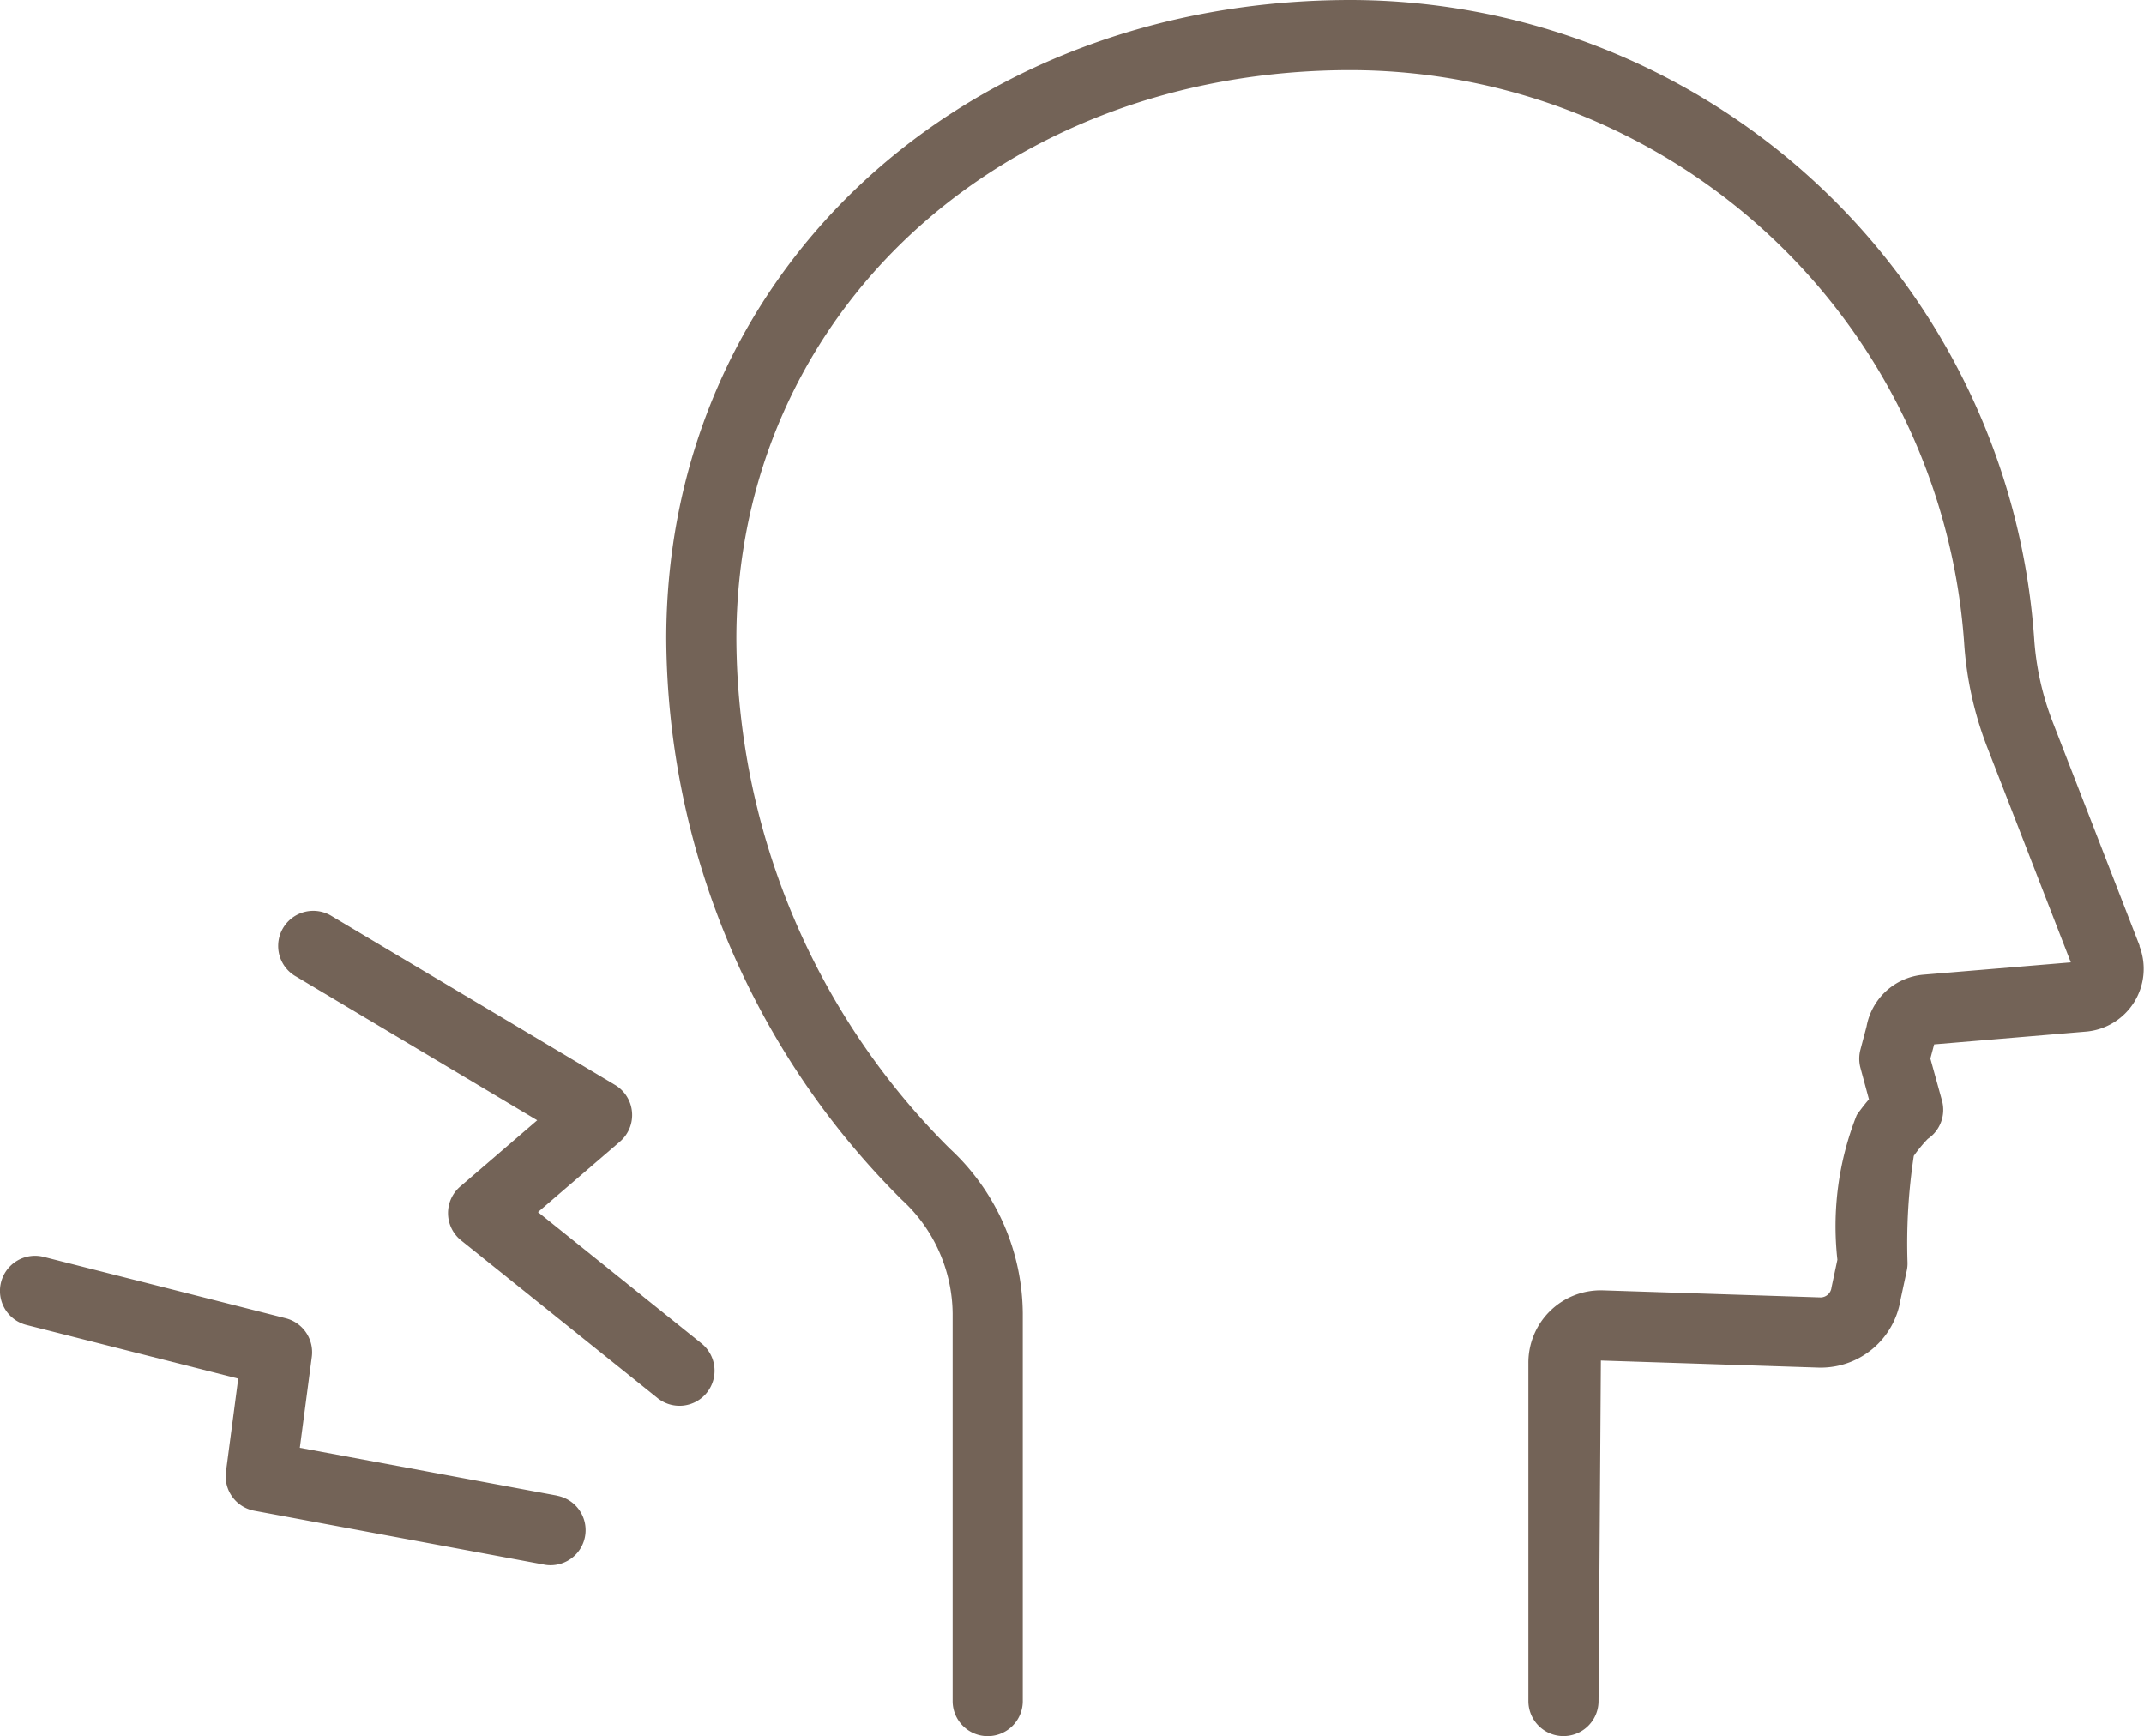
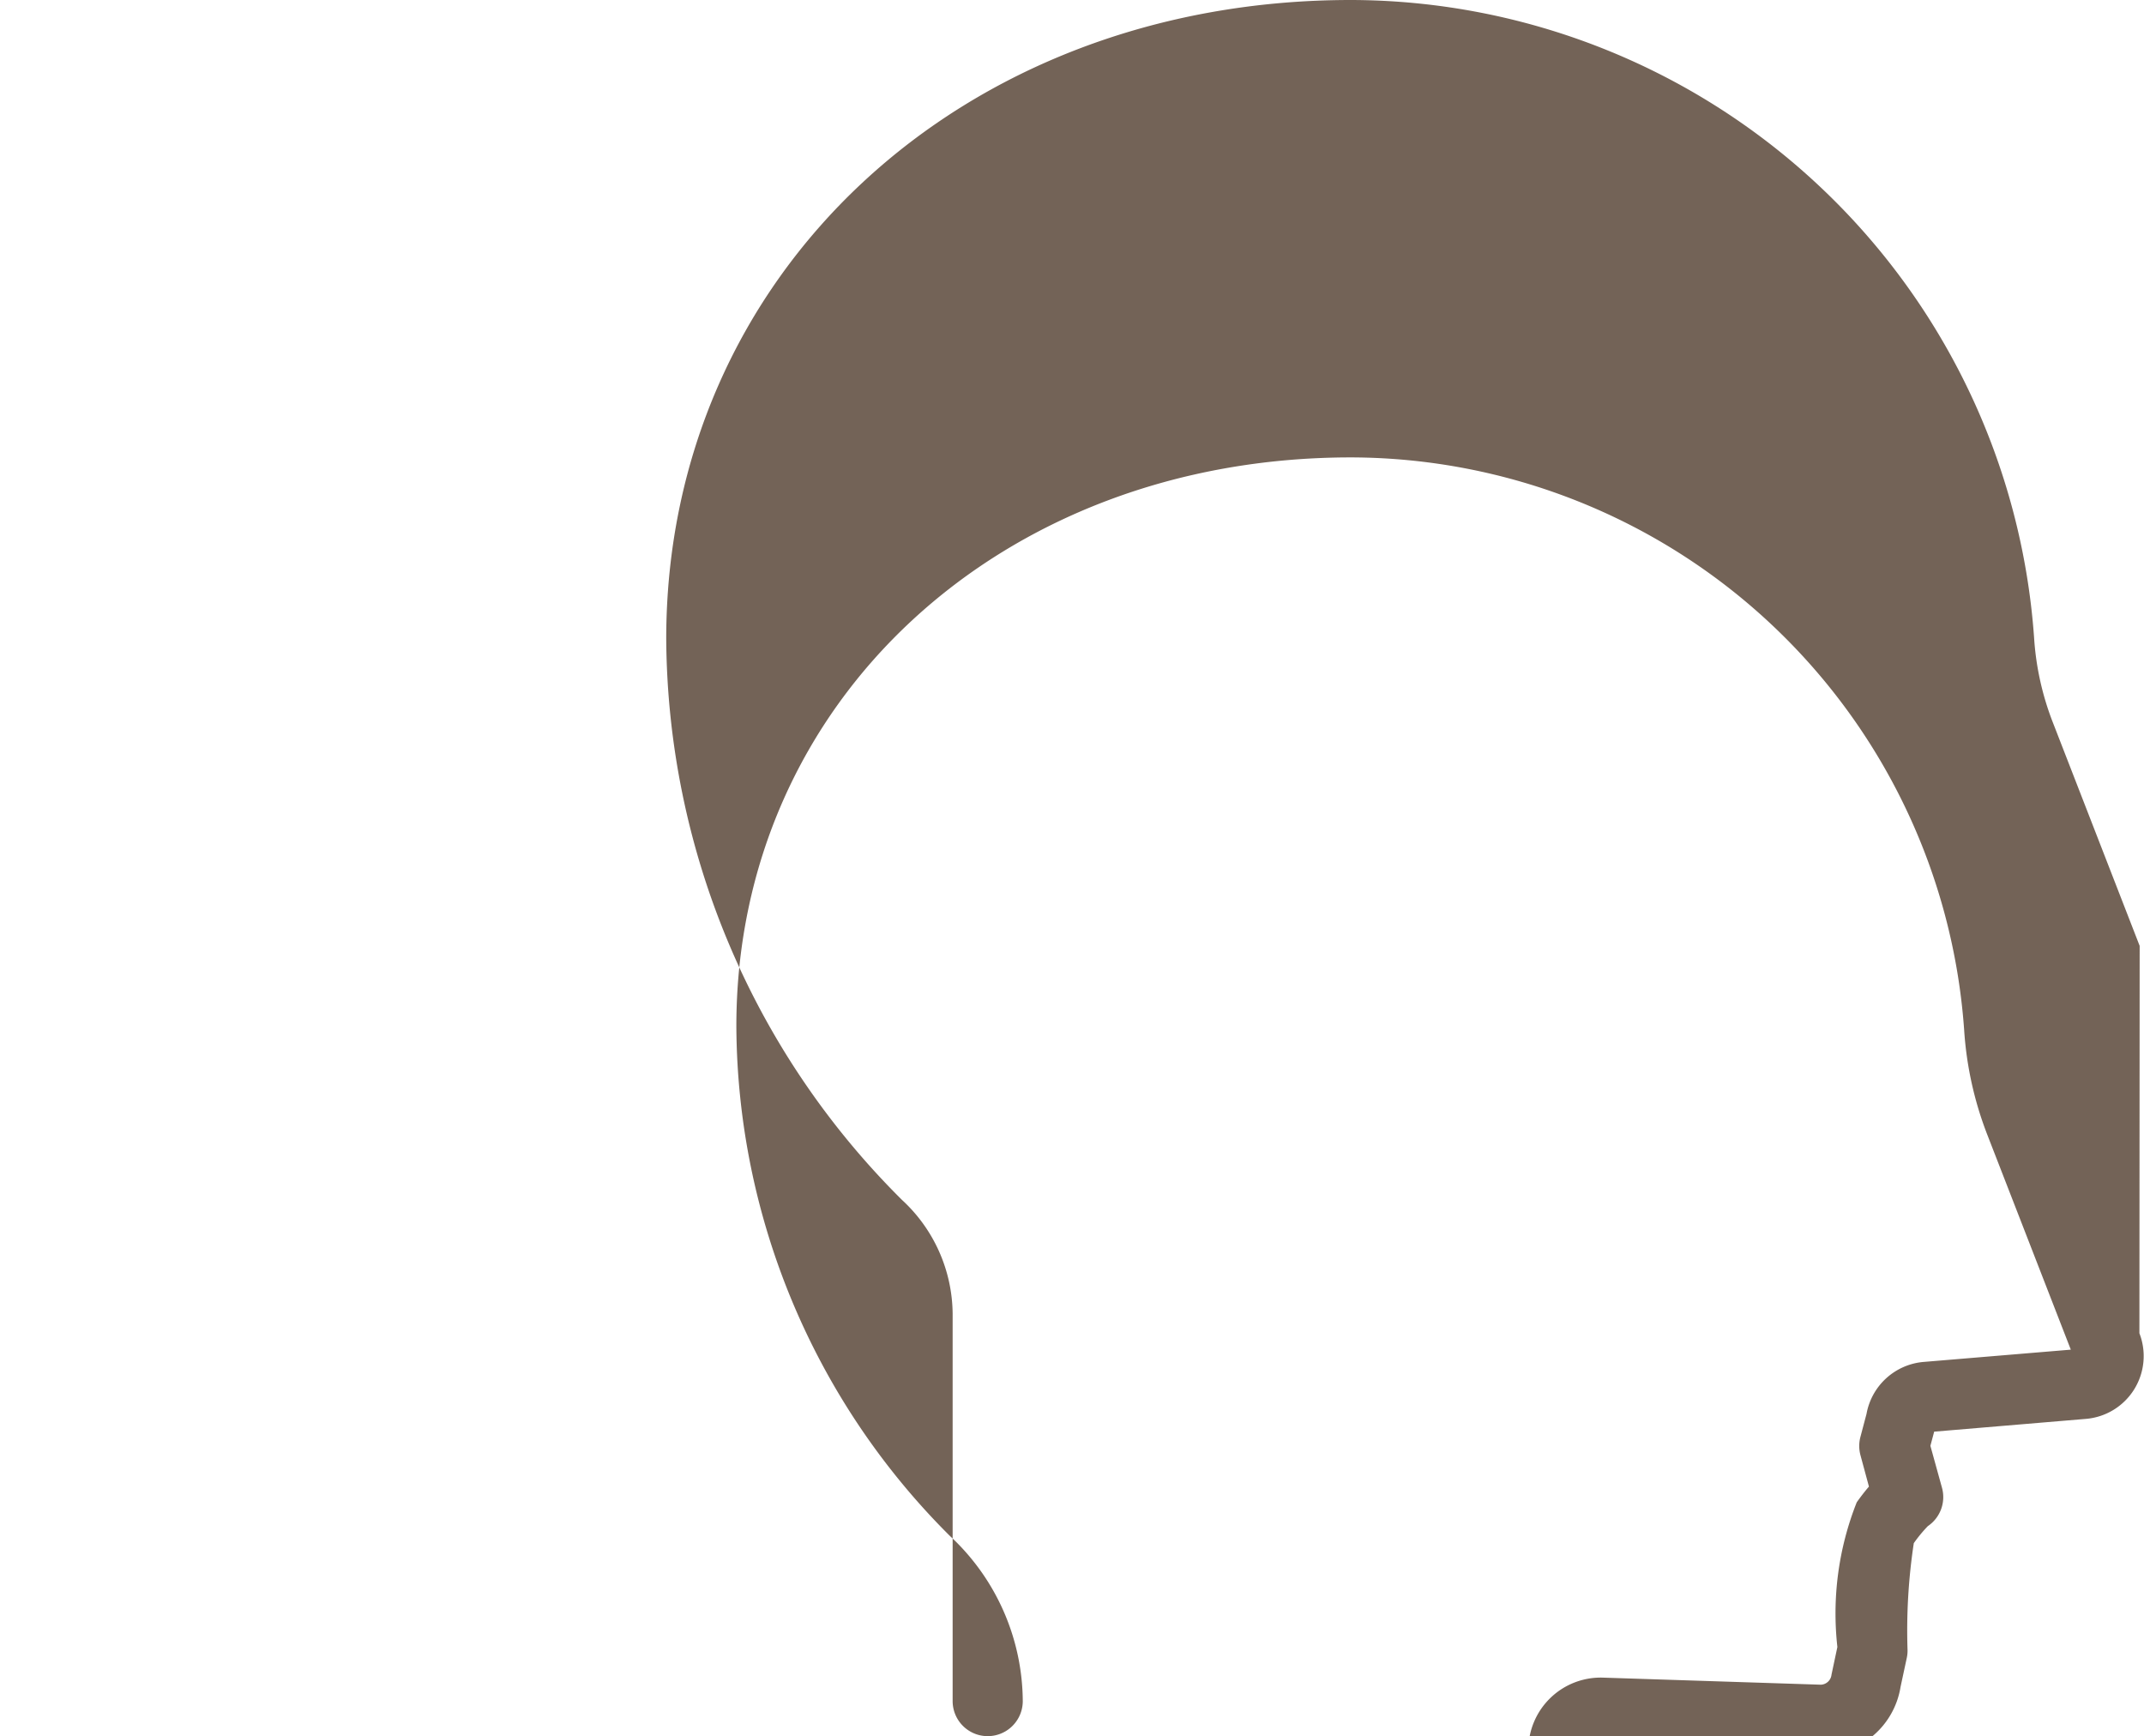
<svg xmlns="http://www.w3.org/2000/svg" width="50.386" height="40.797" viewBox="0 0 50.386 40.797">
  <g transform="translate(-689.524 -129.064)">
-     <path d="M702.167,157.546l1.926-1.656a.824.824,0,0,0-.116-1.333l-6.689-3.986a.825.825,0,0,0-.844,1.417l5.705,3.4-1.809,1.556a.824.824,0,0,0,.021,1.268l4.6,3.691a.824.824,0,1,0,1.031-1.285Z" fill="#736357" />
-     <path d="M702.608,164.207l-6.038-1.122.282-2.139a.824.824,0,0,0-.615-.906l-5.686-1.442a.824.824,0,0,0-.405,1.6l4.976,1.261-.288,2.187a.824.824,0,0,0,.667.918l6.807,1.265a.772.772,0,0,0,.151.015.824.824,0,0,0,.149-1.635Z" fill="#736357" />
-     <path d="M739.808,151.29l-2.049-5.273a6.637,6.637,0,0,1-.432-1.968,16.129,16.129,0,0,0-16.055-14.985c-9.173,0-16.091,6.455-16.091,15.013a18.73,18.73,0,0,0,5.543,13.185,3.676,3.676,0,0,1,1.188,2.674v9.1a.824.824,0,0,0,1.648,0v-9.1a5.328,5.328,0,0,0-1.714-3.882,17.008,17.008,0,0,1-5.017-11.977c0-7.619,6.209-13.365,14.443-13.365a14.478,14.478,0,0,1,14.411,13.448,8.275,8.275,0,0,0,.539,2.454l1.968,5.064-3.464.289a1.491,1.491,0,0,0-1.337,1.22l-.143.54a.833.833,0,0,0,0,.429l.2.74c-.087.1-.183.223-.287.369a7.088,7.088,0,0,0-.455,3.4l-.138.65a.262.262,0,0,1-.25.236l-5.117-.166a1.7,1.7,0,0,0-1.757,1.7v7.949a.824.824,0,0,0,1.649,0l.055-8,5.137.167h.017a1.9,1.9,0,0,0,1.889-1.6l.146-.679a.816.816,0,0,0,.018-.184,13.7,13.7,0,0,1,.147-2.513,3.382,3.382,0,0,1,.33-.4h0a.824.824,0,0,0,.333-.9l-.273-.987.089-.333,3.566-.3a1.481,1.481,0,0,0,1.257-2.012Z" fill="#736357" />
+     <path d="M739.808,151.29l-2.049-5.273a6.637,6.637,0,0,1-.432-1.968,16.129,16.129,0,0,0-16.055-14.985c-9.173,0-16.091,6.455-16.091,15.013a18.73,18.73,0,0,0,5.543,13.185,3.676,3.676,0,0,1,1.188,2.674v9.1a.824.824,0,0,0,1.648,0a5.328,5.328,0,0,0-1.714-3.882,17.008,17.008,0,0,1-5.017-11.977c0-7.619,6.209-13.365,14.443-13.365a14.478,14.478,0,0,1,14.411,13.448,8.275,8.275,0,0,0,.539,2.454l1.968,5.064-3.464.289a1.491,1.491,0,0,0-1.337,1.22l-.143.54a.833.833,0,0,0,0,.429l.2.74c-.087.1-.183.223-.287.369a7.088,7.088,0,0,0-.455,3.4l-.138.65a.262.262,0,0,1-.25.236l-5.117-.166a1.7,1.7,0,0,0-1.757,1.7v7.949a.824.824,0,0,0,1.649,0l.055-8,5.137.167h.017a1.9,1.9,0,0,0,1.889-1.6l.146-.679a.816.816,0,0,0,.018-.184,13.7,13.7,0,0,1,.147-2.513,3.382,3.382,0,0,1,.33-.4h0a.824.824,0,0,0,.333-.9l-.273-.987.089-.333,3.566-.3a1.481,1.481,0,0,0,1.257-2.012Z" fill="#736357" />
  </g>
</svg>